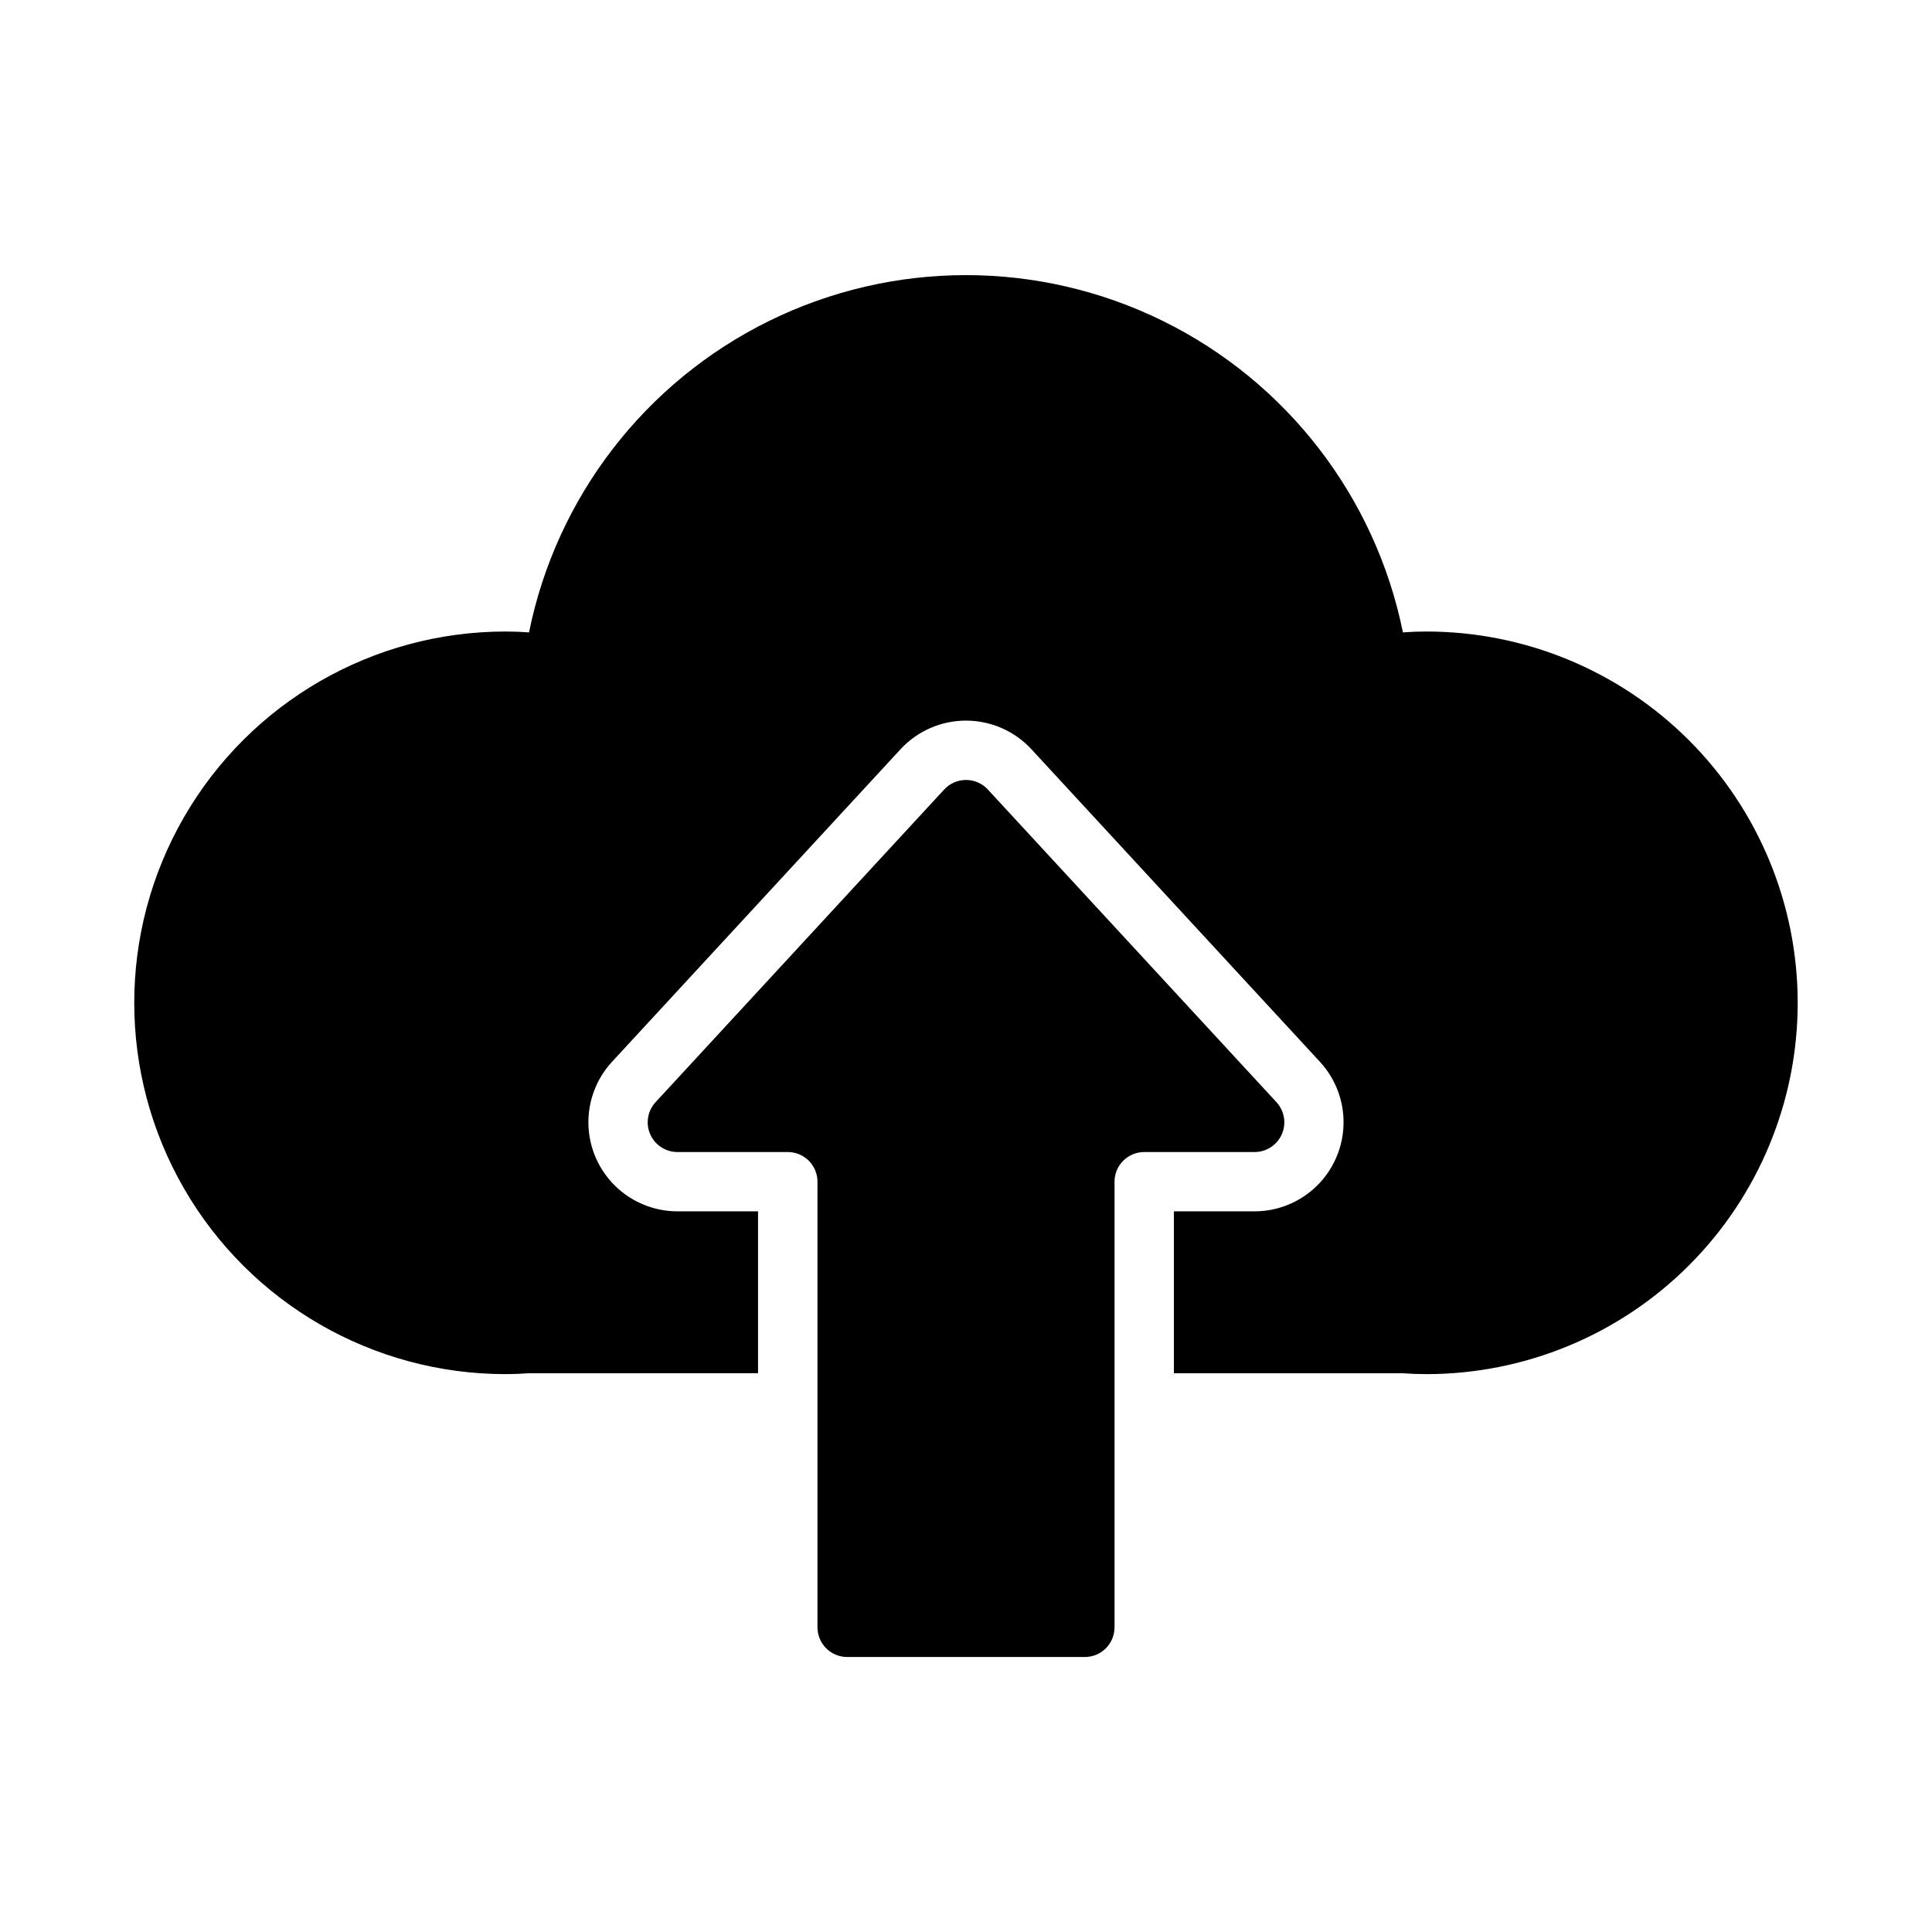
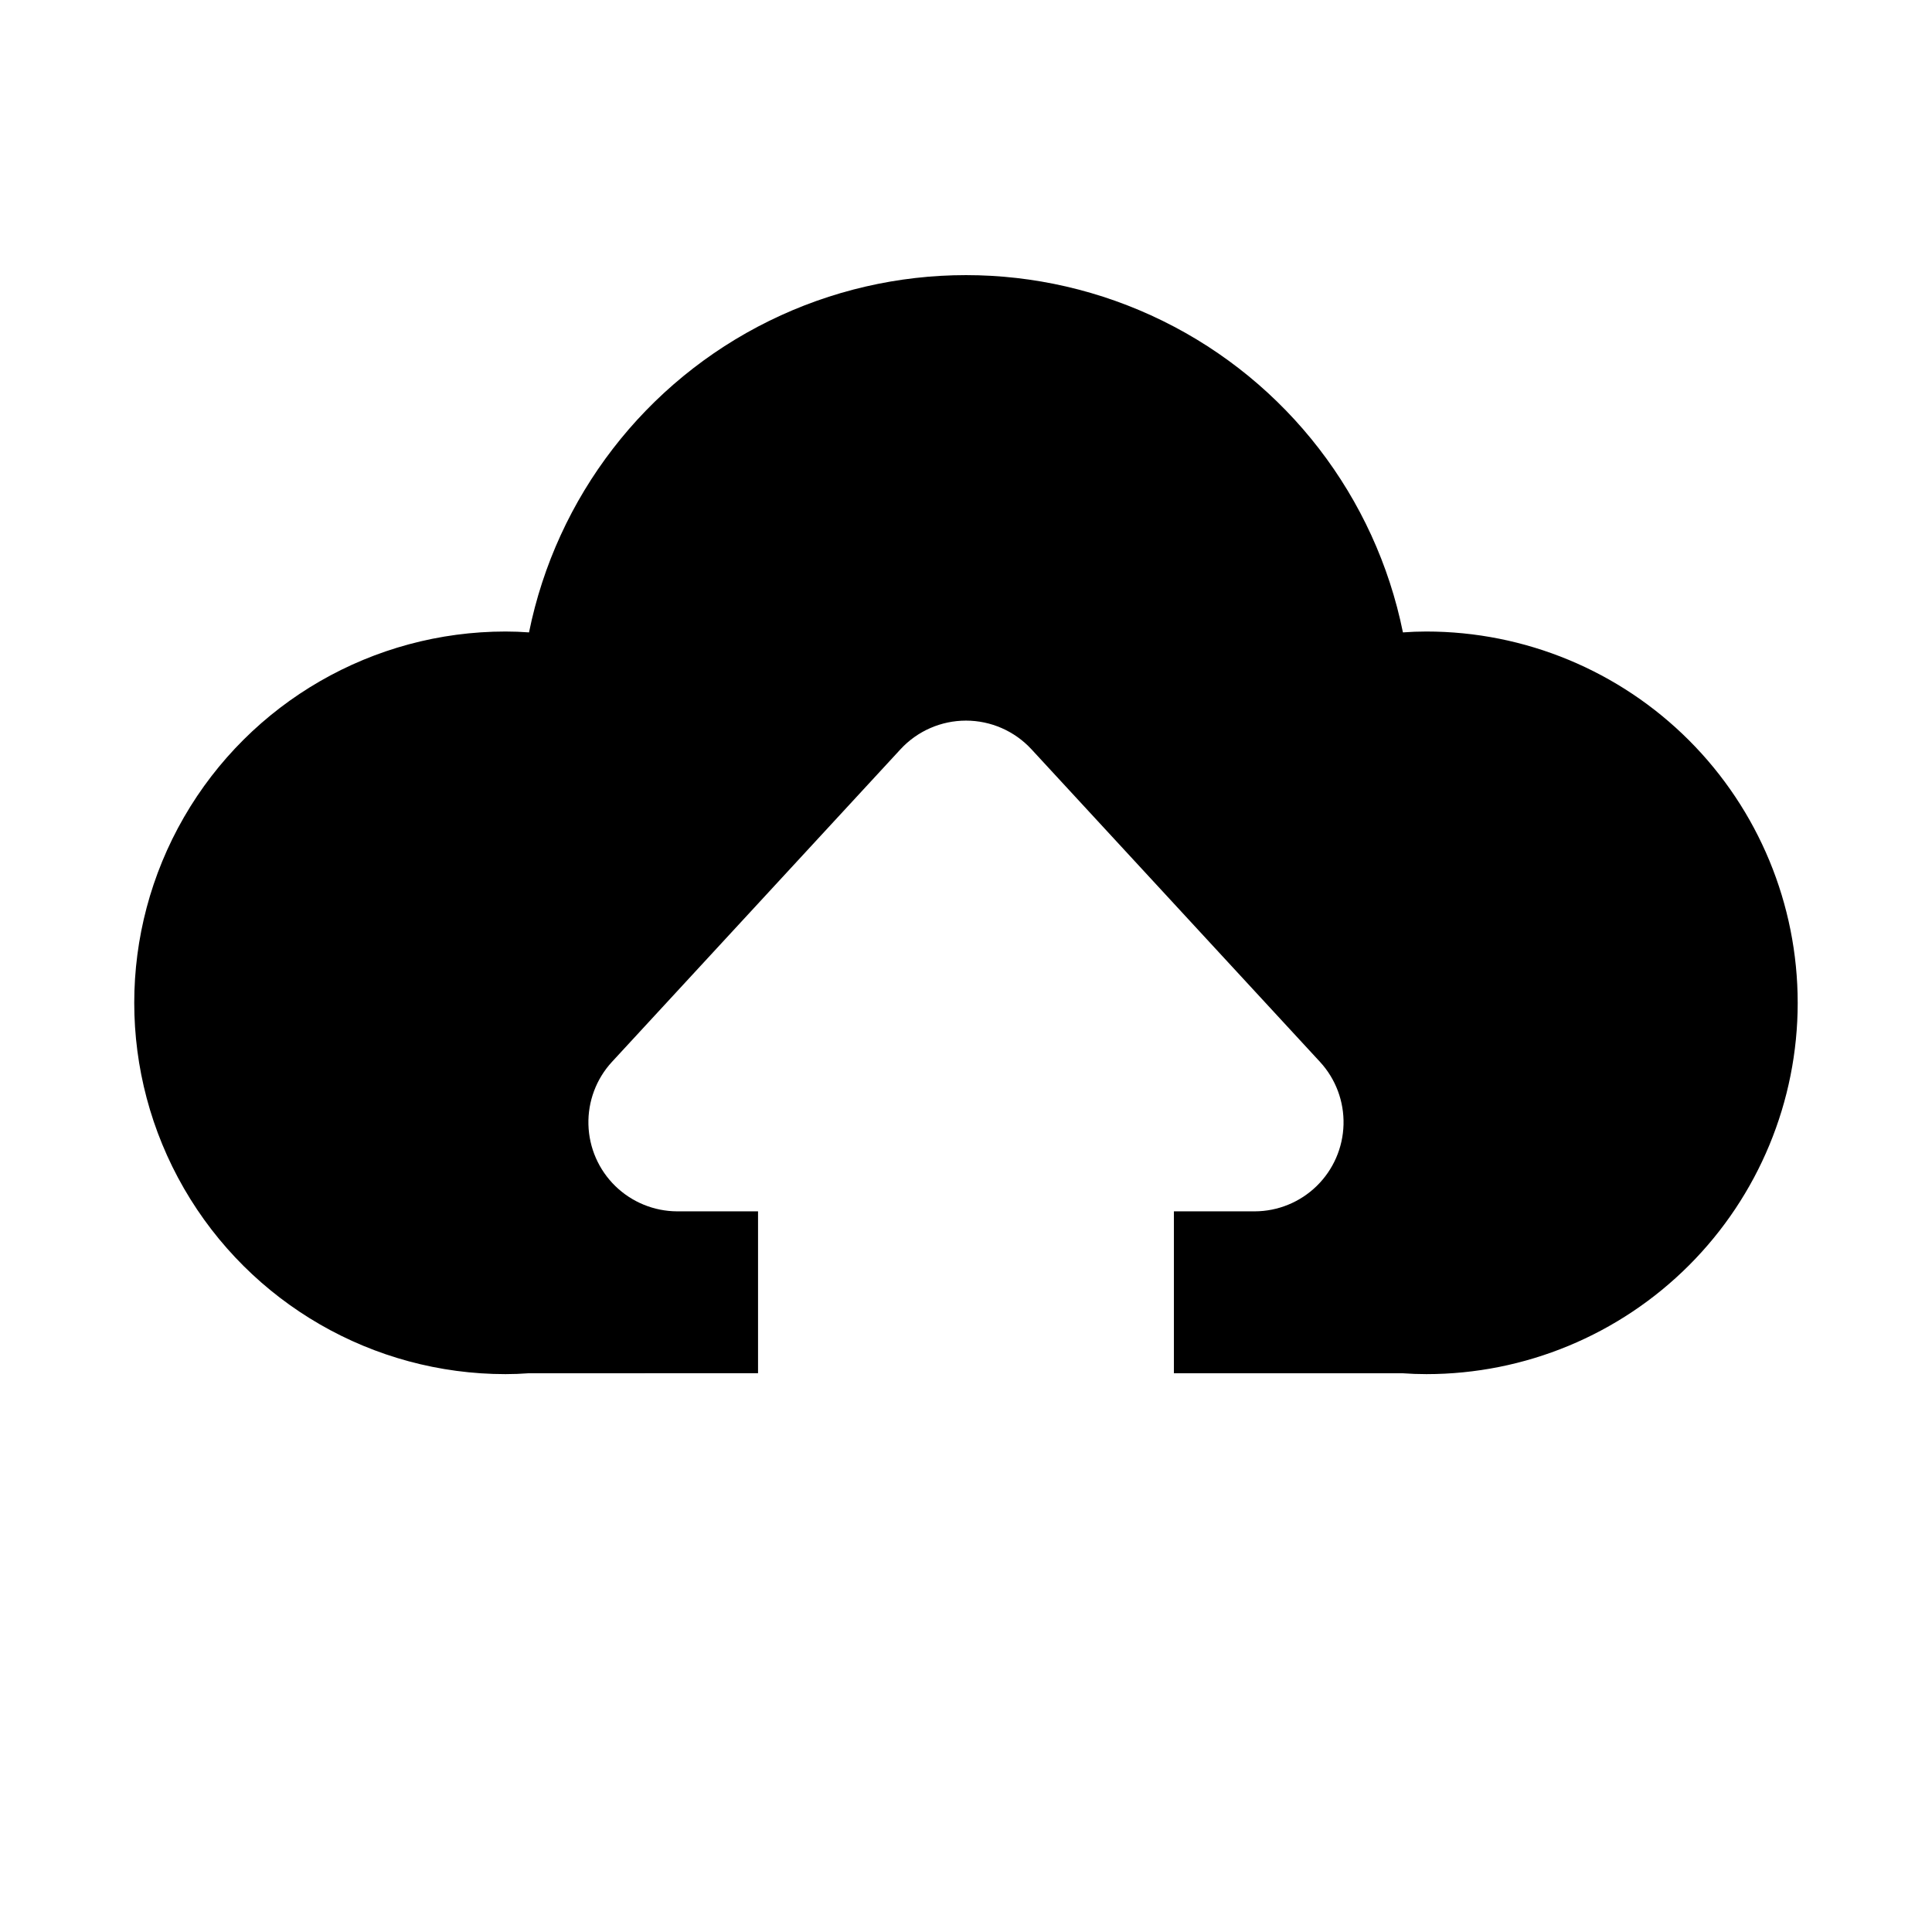
<svg xmlns="http://www.w3.org/2000/svg" fill="#000000" width="800px" height="800px" version="1.1" viewBox="144 144 512 512">
  <g>
    <path d="m620.41 409.76c0 26.094-10.367 51.125-28.82 69.578s-43.48 28.82-69.578 28.82c-2.125 0-4.25-0.078-6.375-0.234h-60.539v-42.906h21.414c6.141-0.016 12.031-2.426 16.426-6.715 4.394-4.289 6.945-10.121 7.109-16.258 0.168-6.141-2.062-12.102-6.219-16.621l-76.516-82.895c-4.469-4.82-10.746-7.559-17.316-7.559-6.574 0-12.852 2.738-17.32 7.559l-76.516 82.895c-4.156 4.519-6.387 10.48-6.219 16.621 0.164 6.137 2.715 11.969 7.109 16.258 4.394 4.289 10.289 6.699 16.43 6.715h21.41v42.902l-60.773 0.004c-2.047 0.156-4.094 0.234-6.141 0.234-35.152 0-67.637-18.754-85.215-49.199-17.578-30.445-17.578-67.957 0-98.402 17.578-30.445 50.062-49.199 85.215-49.199 2.125 0 4.172 0.078 6.219 0.234 7.277-35.902 30.797-66.398 63.668-82.562 32.875-16.16 71.387-16.16 104.26 0 32.875 16.164 56.391 46.66 63.668 82.562 2.047-0.156 4.094-0.234 6.219-0.234 26.098 0 51.125 10.367 69.578 28.82 18.453 18.453 28.82 43.484 28.82 69.582z" />
-     <path d="m405.79 353.23 76.484 82.859c2.117 2.301 2.68 5.633 1.422 8.496-1.254 2.863-4.082 4.715-7.207 4.715h-29.254c-4.348 0-7.871 3.523-7.871 7.871v118.08c0 2.086-0.832 4.09-2.305 5.566-1.477 1.477-3.481 2.305-5.566 2.305h-62.977c-4.348 0-7.875-3.523-7.875-7.871v-118.08c0-2.086-0.828-4.09-2.305-5.566-1.477-1.477-3.477-2.305-5.566-2.305h-29.25c-3.129 0-5.957-1.852-7.211-4.715-1.254-2.863-0.695-6.195 1.422-8.496l76.484-82.859c1.492-1.613 3.59-2.535 5.789-2.535 2.195 0 4.293 0.922 5.785 2.535z" />
  </g>
</svg>